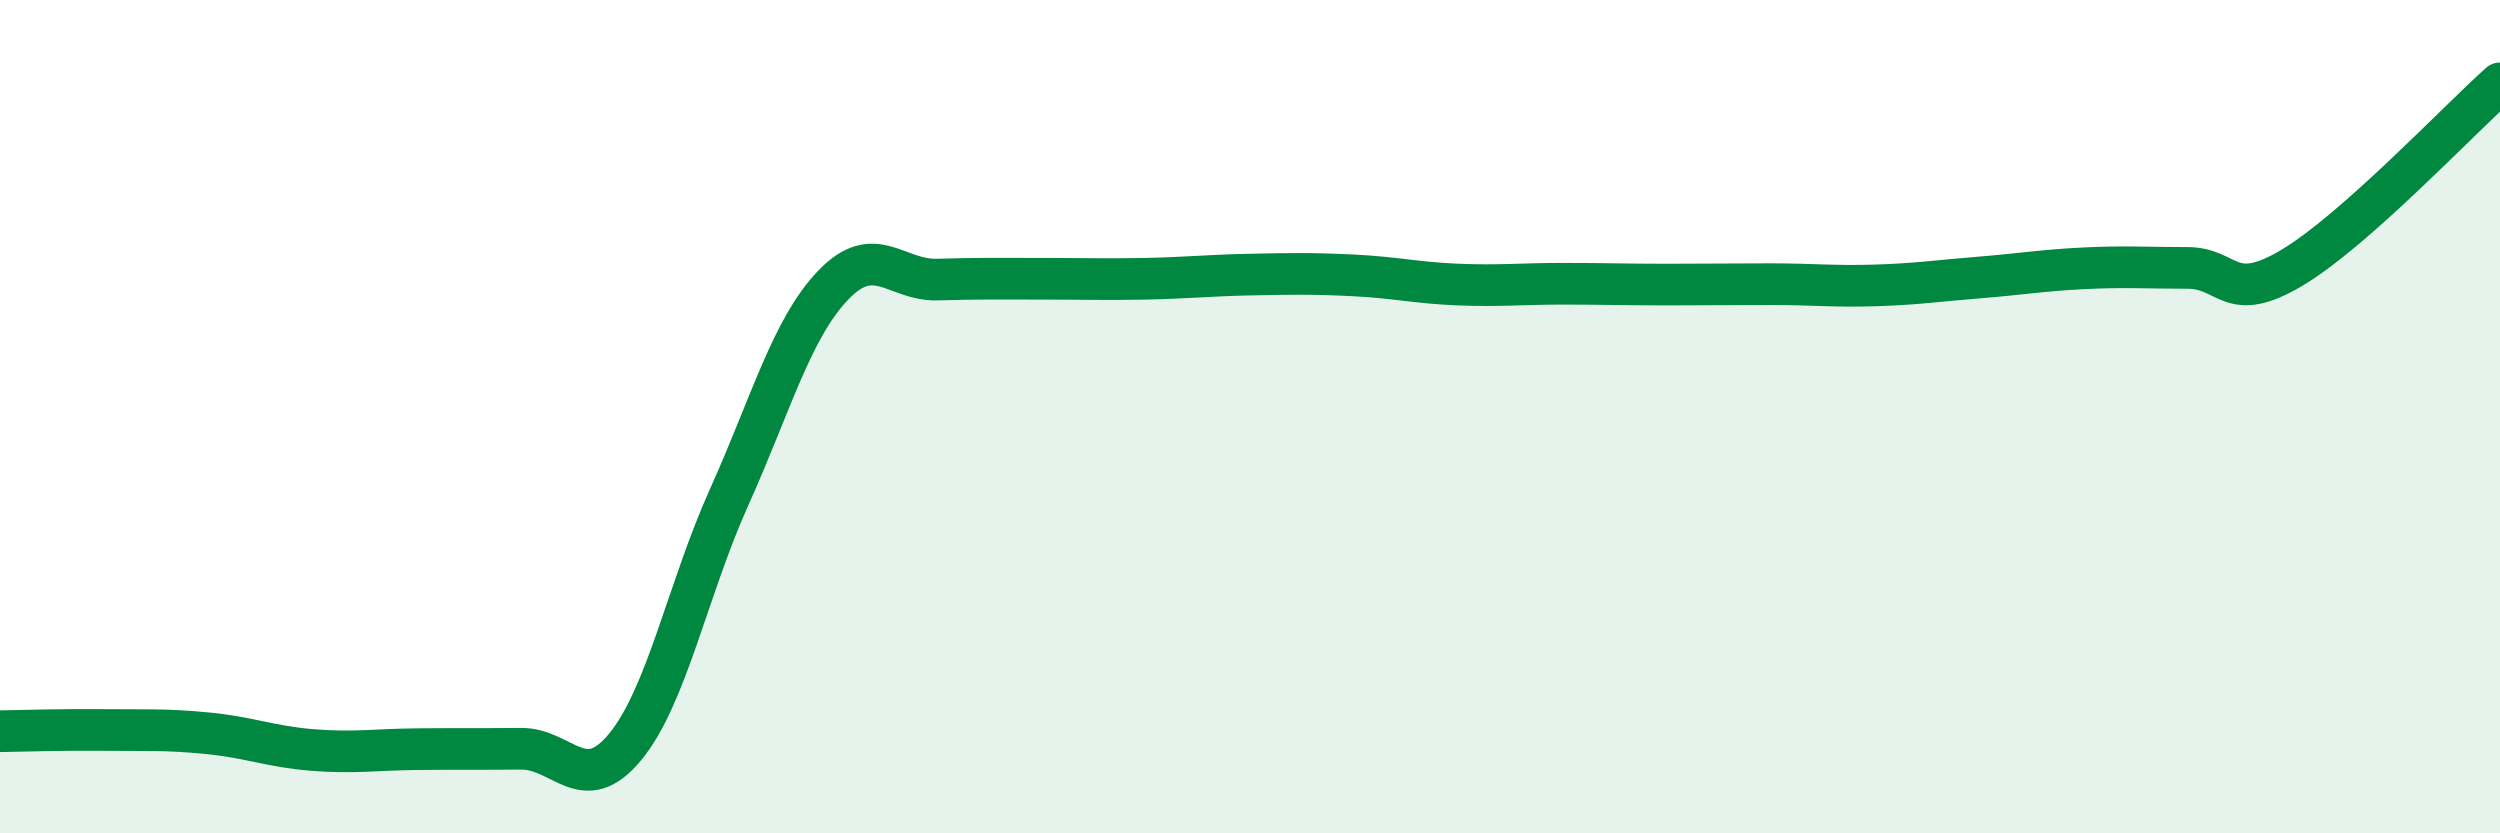
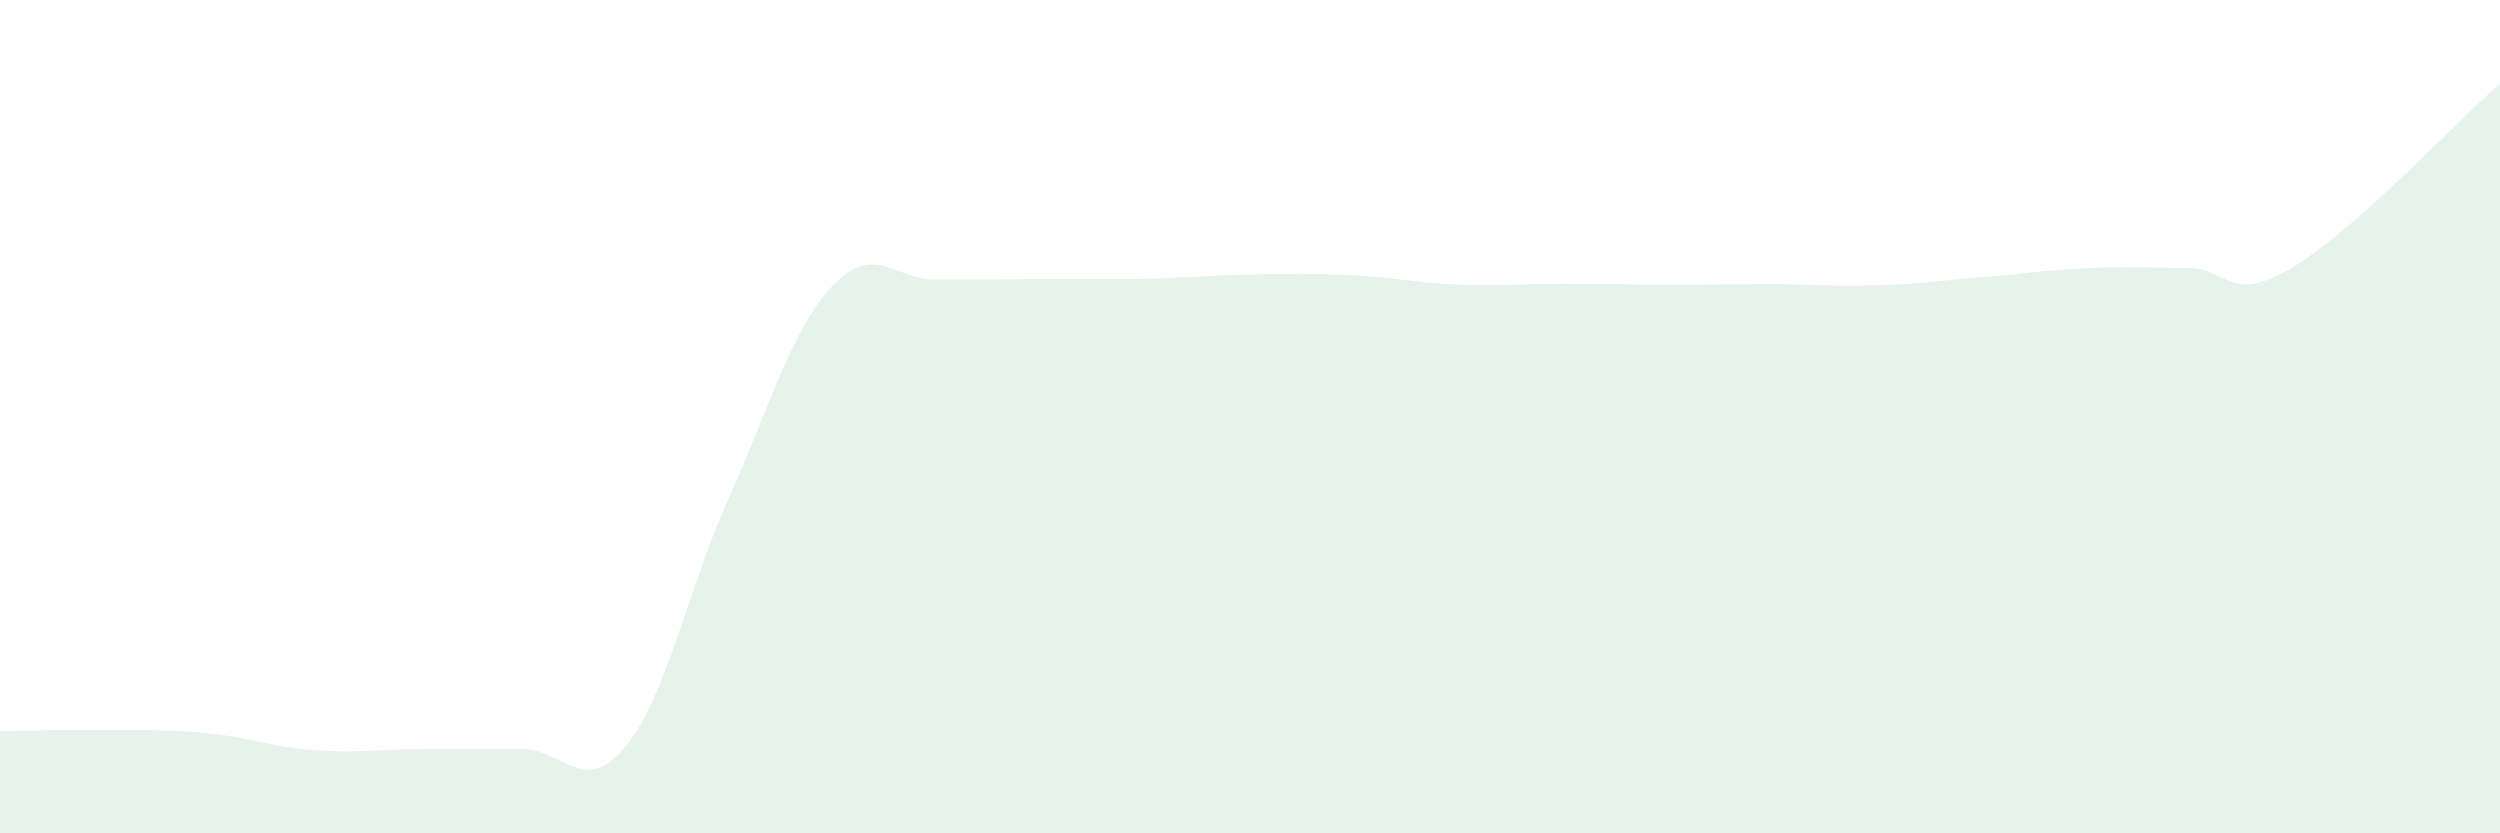
<svg xmlns="http://www.w3.org/2000/svg" width="60" height="20" viewBox="0 0 60 20">
-   <path d="M 0,17.55 C 0.5,17.54 1.5,17.51 2.5,17.52 C 3.5,17.53 4,17.5 5,17.6 C 6,17.7 6.5,17.92 7.5,18 C 8.5,18.08 9,17.99 10,17.98 C 11,17.97 11.5,17.98 12.5,17.97 C 13.5,17.96 14,19.14 15,17.93 C 16,16.72 16.5,14.15 17.5,11.93 C 18.5,9.71 19,7.88 20,6.84 C 21,5.8 21.5,6.74 22.5,6.71 C 23.5,6.68 24,6.69 25,6.69 C 26,6.69 26.5,6.71 27.5,6.69 C 28.5,6.67 29,6.61 30,6.59 C 31,6.57 31.5,6.56 32.5,6.61 C 33.5,6.66 34,6.79 35,6.83 C 36,6.87 36.5,6.81 37.5,6.81 C 38.5,6.81 39,6.83 40,6.83 C 41,6.83 41.5,6.82 42.5,6.82 C 43.5,6.82 44,6.88 45,6.85 C 46,6.82 46.5,6.74 47.5,6.66 C 48.5,6.58 49,6.49 50,6.44 C 51,6.39 51.5,6.43 52.5,6.43 C 53.5,6.43 53.5,7.32 55,6.43 C 56.5,5.54 59,2.89 60,2L60 20L0 20Z" fill="#008740" opacity="0.1" stroke-linecap="round" stroke-linejoin="round" />
-   <path d="M 0,17.55 C 0.5,17.54 1.5,17.51 2.5,17.52 C 3.5,17.53 4,17.5 5,17.6 C 6,17.7 6.5,17.92 7.5,18 C 8.5,18.08 9,17.99 10,17.98 C 11,17.97 11.5,17.98 12.5,17.97 C 13.5,17.96 14,19.14 15,17.93 C 16,16.72 16.5,14.15 17.5,11.93 C 18.5,9.71 19,7.88 20,6.84 C 21,5.8 21.5,6.74 22.5,6.71 C 23.5,6.68 24,6.69 25,6.69 C 26,6.69 26.5,6.71 27.5,6.69 C 28.5,6.67 29,6.61 30,6.59 C 31,6.57 31.5,6.56 32.5,6.61 C 33.5,6.66 34,6.79 35,6.83 C 36,6.87 36.5,6.81 37.5,6.81 C 38.5,6.81 39,6.83 40,6.83 C 41,6.83 41.5,6.82 42.5,6.82 C 43.5,6.82 44,6.88 45,6.85 C 46,6.82 46.5,6.74 47.5,6.66 C 48.5,6.58 49,6.49 50,6.44 C 51,6.39 51.5,6.43 52.5,6.43 C 53.5,6.43 53.5,7.32 55,6.43 C 56.5,5.54 59,2.89 60,2" stroke="#008740" stroke-width="1" fill="none" stroke-linecap="round" stroke-linejoin="round" />
+   <path d="M 0,17.55 C 0.5,17.54 1.5,17.51 2.5,17.52 C 3.5,17.53 4,17.5 5,17.6 C 6,17.7 6.5,17.92 7.5,18 C 8.5,18.08 9,17.99 10,17.98 C 11,17.97 11.5,17.98 12.5,17.97 C 13.5,17.96 14,19.14 15,17.93 C 16,16.72 16.5,14.15 17.5,11.93 C 18.5,9.71 19,7.88 20,6.84 C 21,5.8 21.5,6.74 22.5,6.71 C 26,6.69 26.5,6.71 27.5,6.69 C 28.5,6.67 29,6.61 30,6.59 C 31,6.57 31.5,6.56 32.5,6.61 C 33.5,6.66 34,6.79 35,6.83 C 36,6.87 36.5,6.81 37.5,6.81 C 38.5,6.81 39,6.83 40,6.83 C 41,6.83 41.5,6.82 42.5,6.82 C 43.5,6.82 44,6.88 45,6.85 C 46,6.82 46.5,6.74 47.5,6.66 C 48.5,6.58 49,6.49 50,6.44 C 51,6.39 51.5,6.43 52.5,6.43 C 53.5,6.43 53.5,7.32 55,6.43 C 56.5,5.54 59,2.89 60,2L60 20L0 20Z" fill="#008740" opacity="0.1" stroke-linecap="round" stroke-linejoin="round" />
</svg>